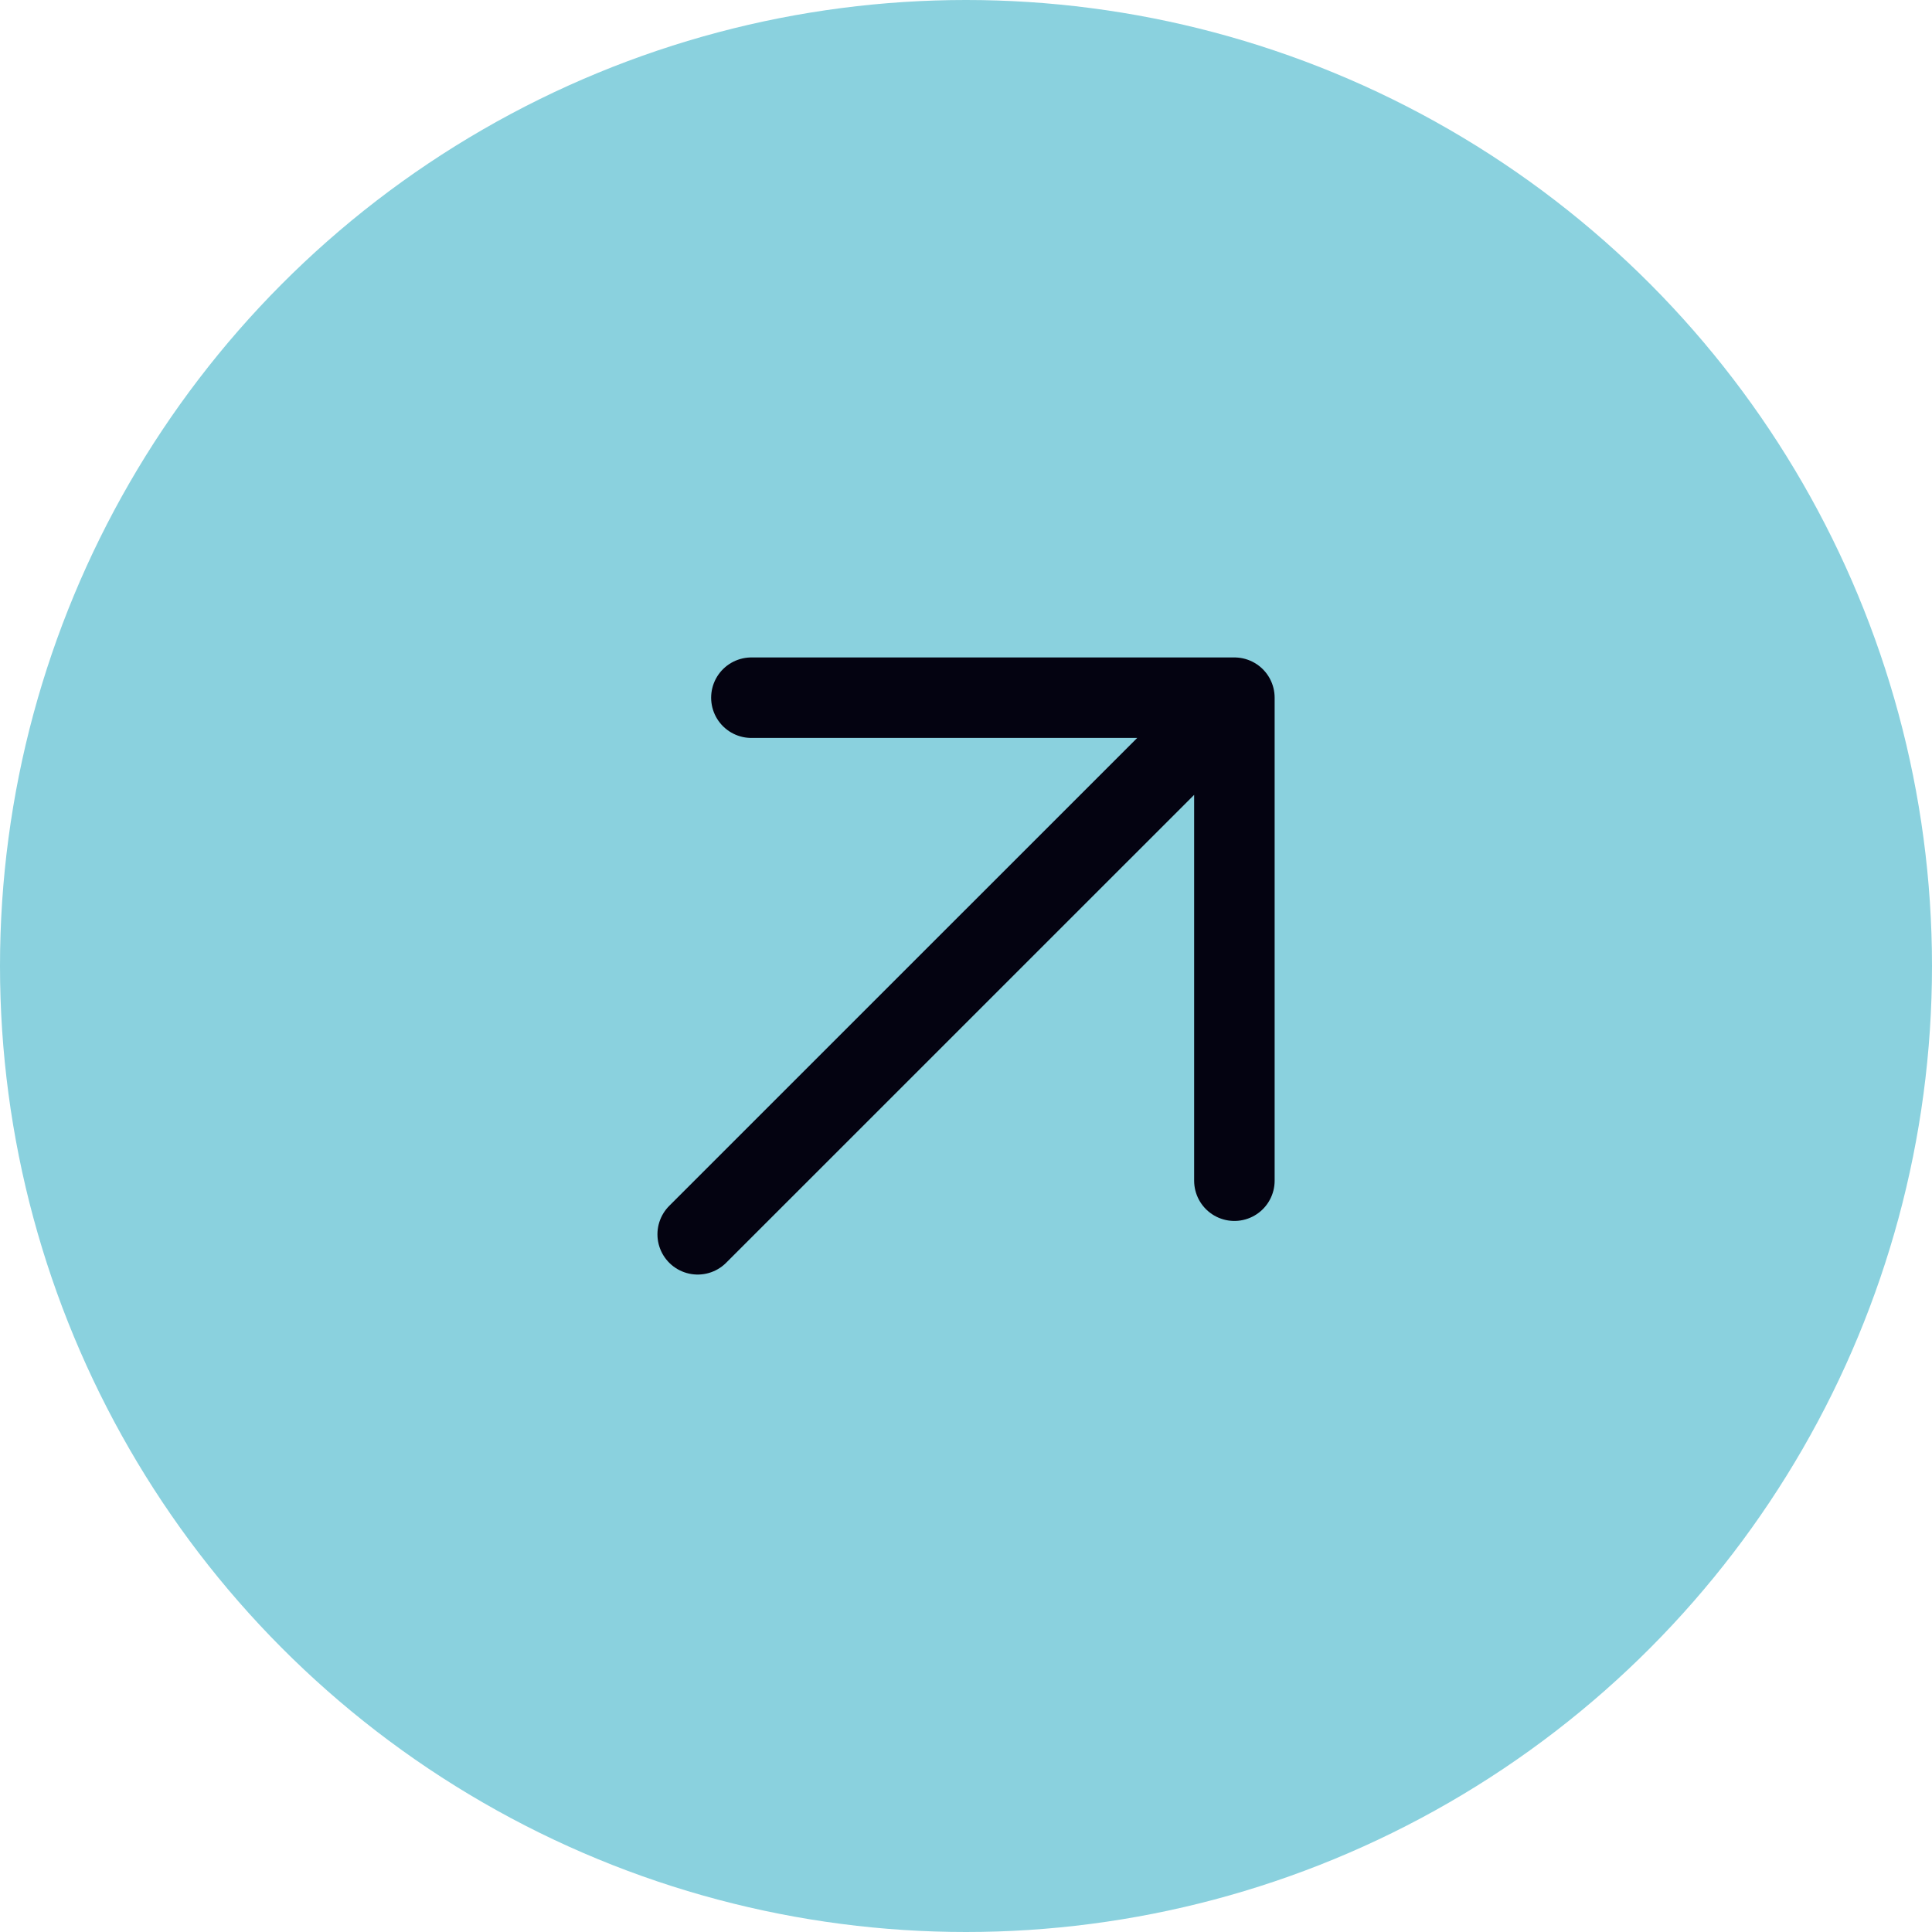
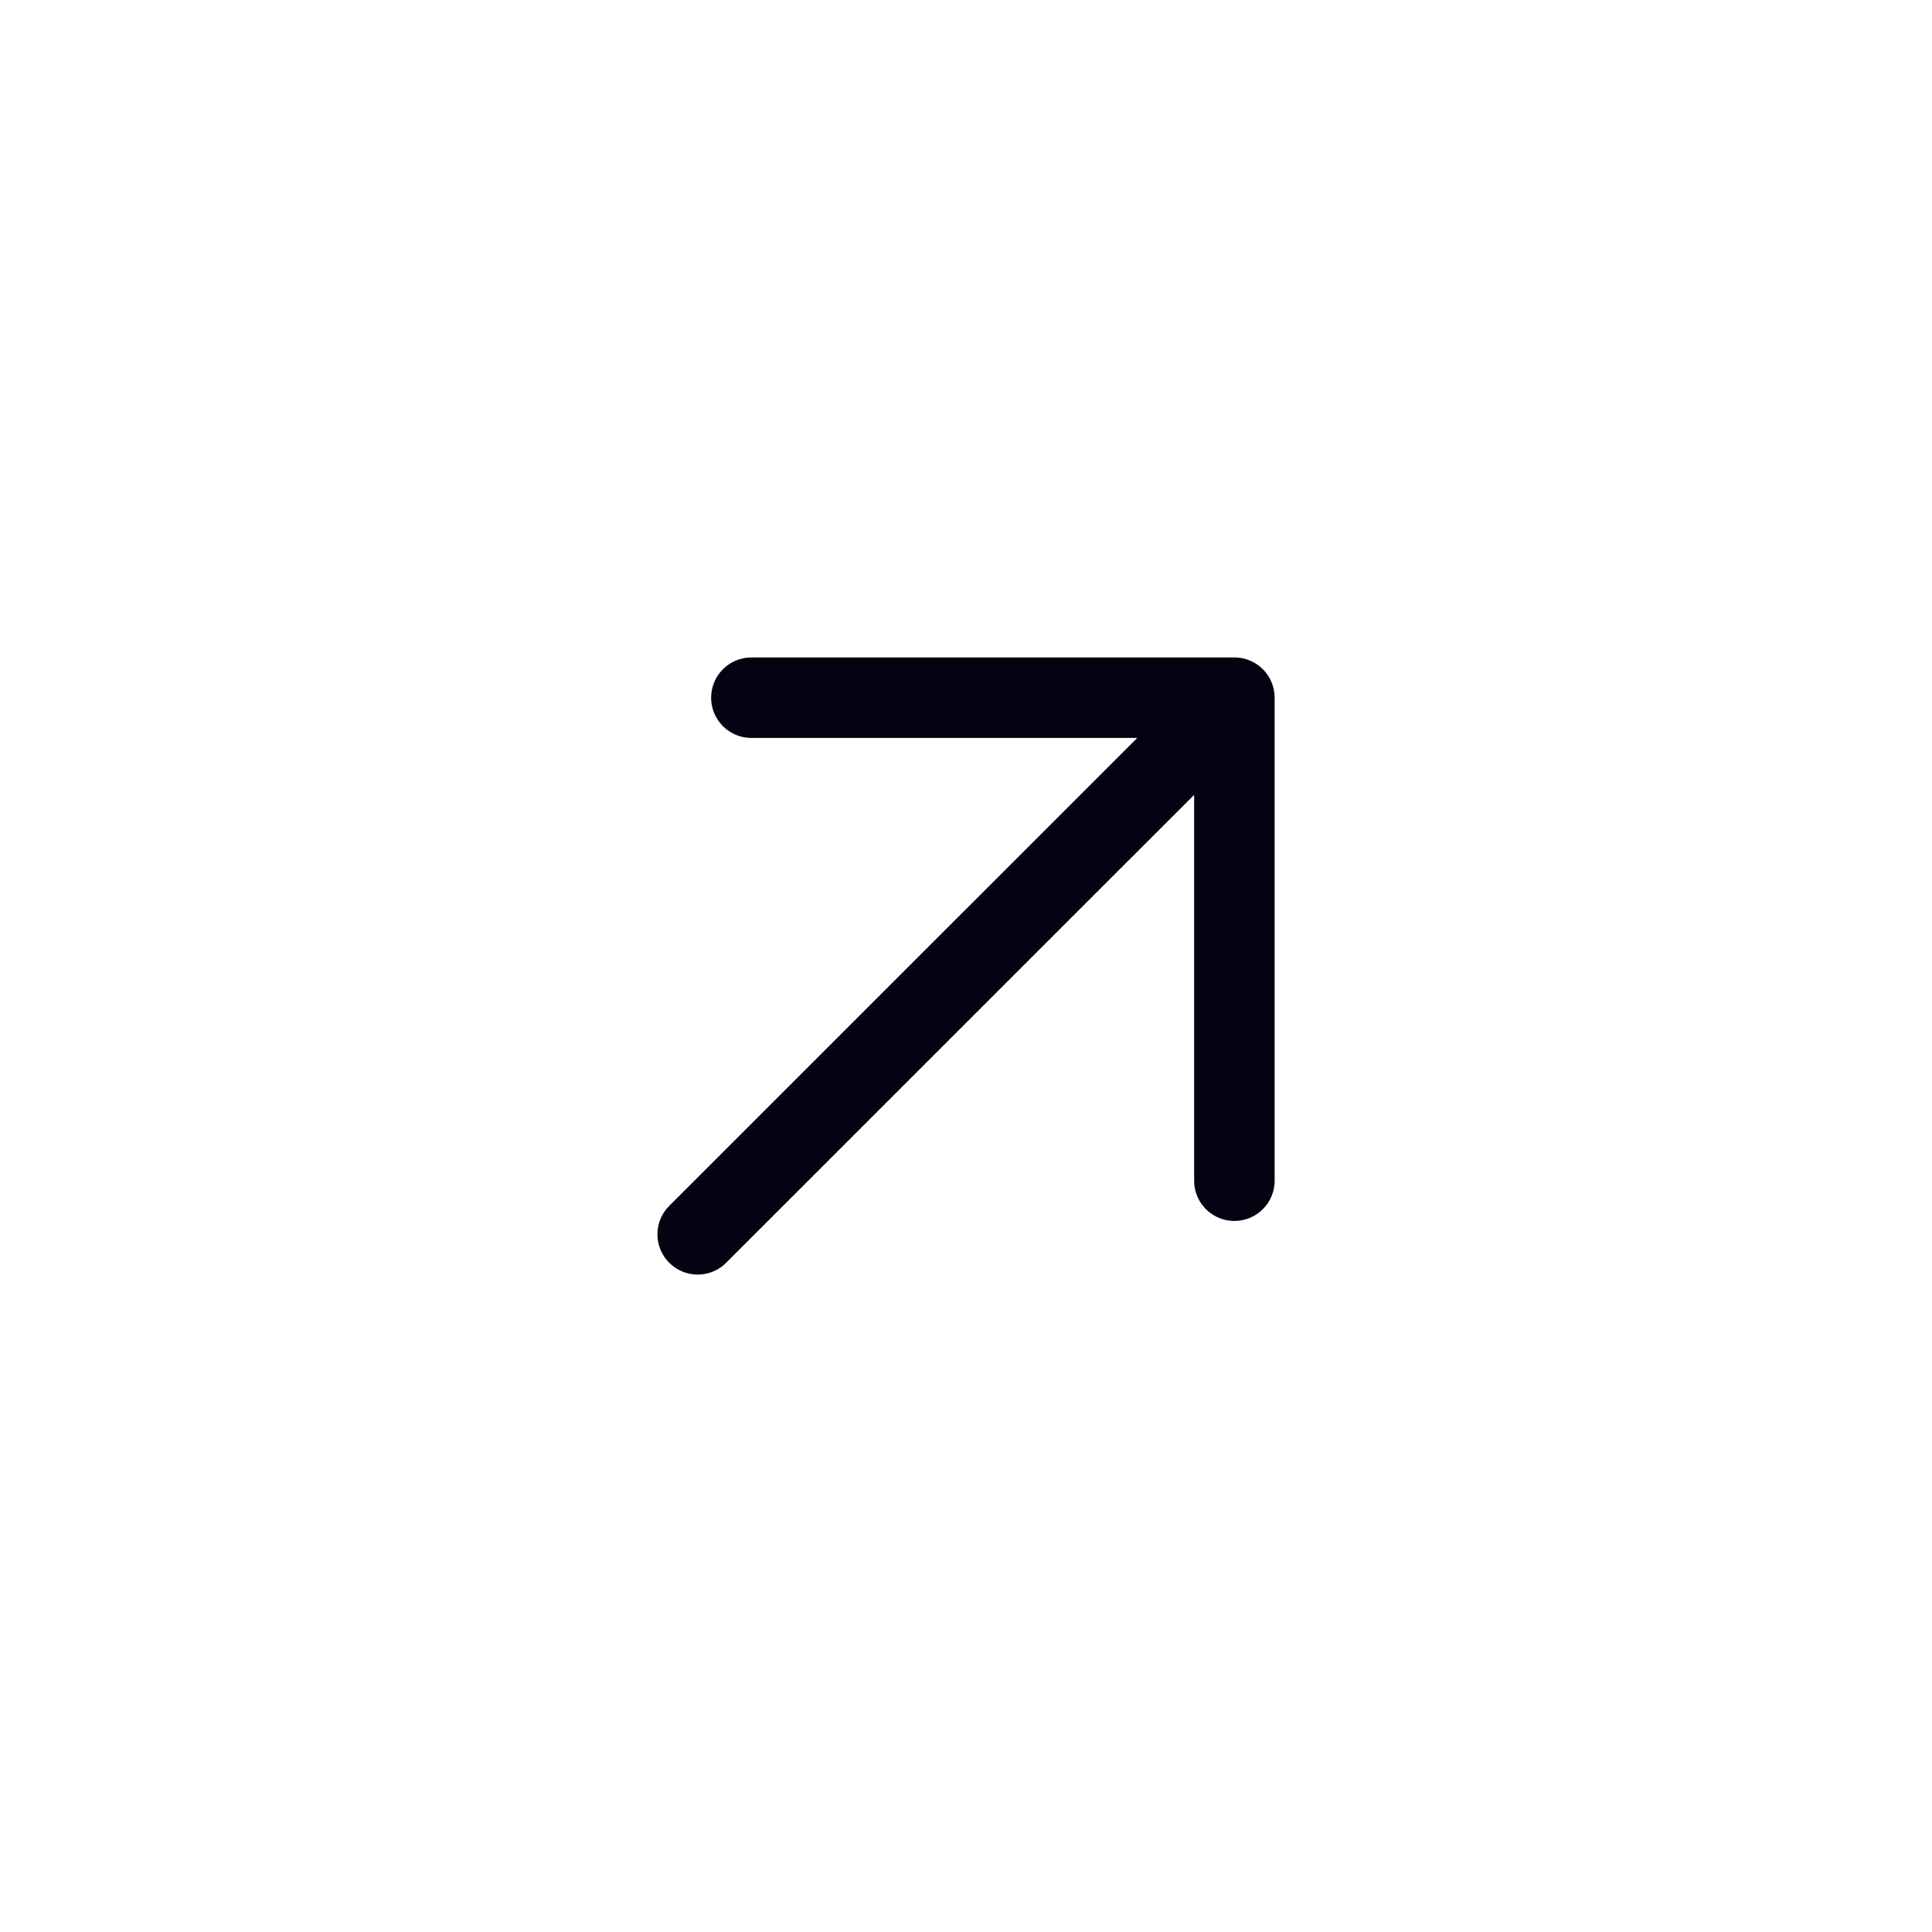
<svg xmlns="http://www.w3.org/2000/svg" width="24" height="24" viewBox="0 0 24 24" fill="none">
-   <circle cx="12" cy="12" r="12" fill="#8AD1DE" />
-   <path d="M8.667 15.333L15.334 8.667M15.334 8.667H9.334M15.334 8.667V14.667" stroke="#040311" stroke-linecap="round" stroke-linejoin="round" />
+   <path d="M8.667 15.333L15.334 8.667H9.334M15.334 8.667V14.667" stroke="#040311" stroke-linecap="round" stroke-linejoin="round" />
</svg>